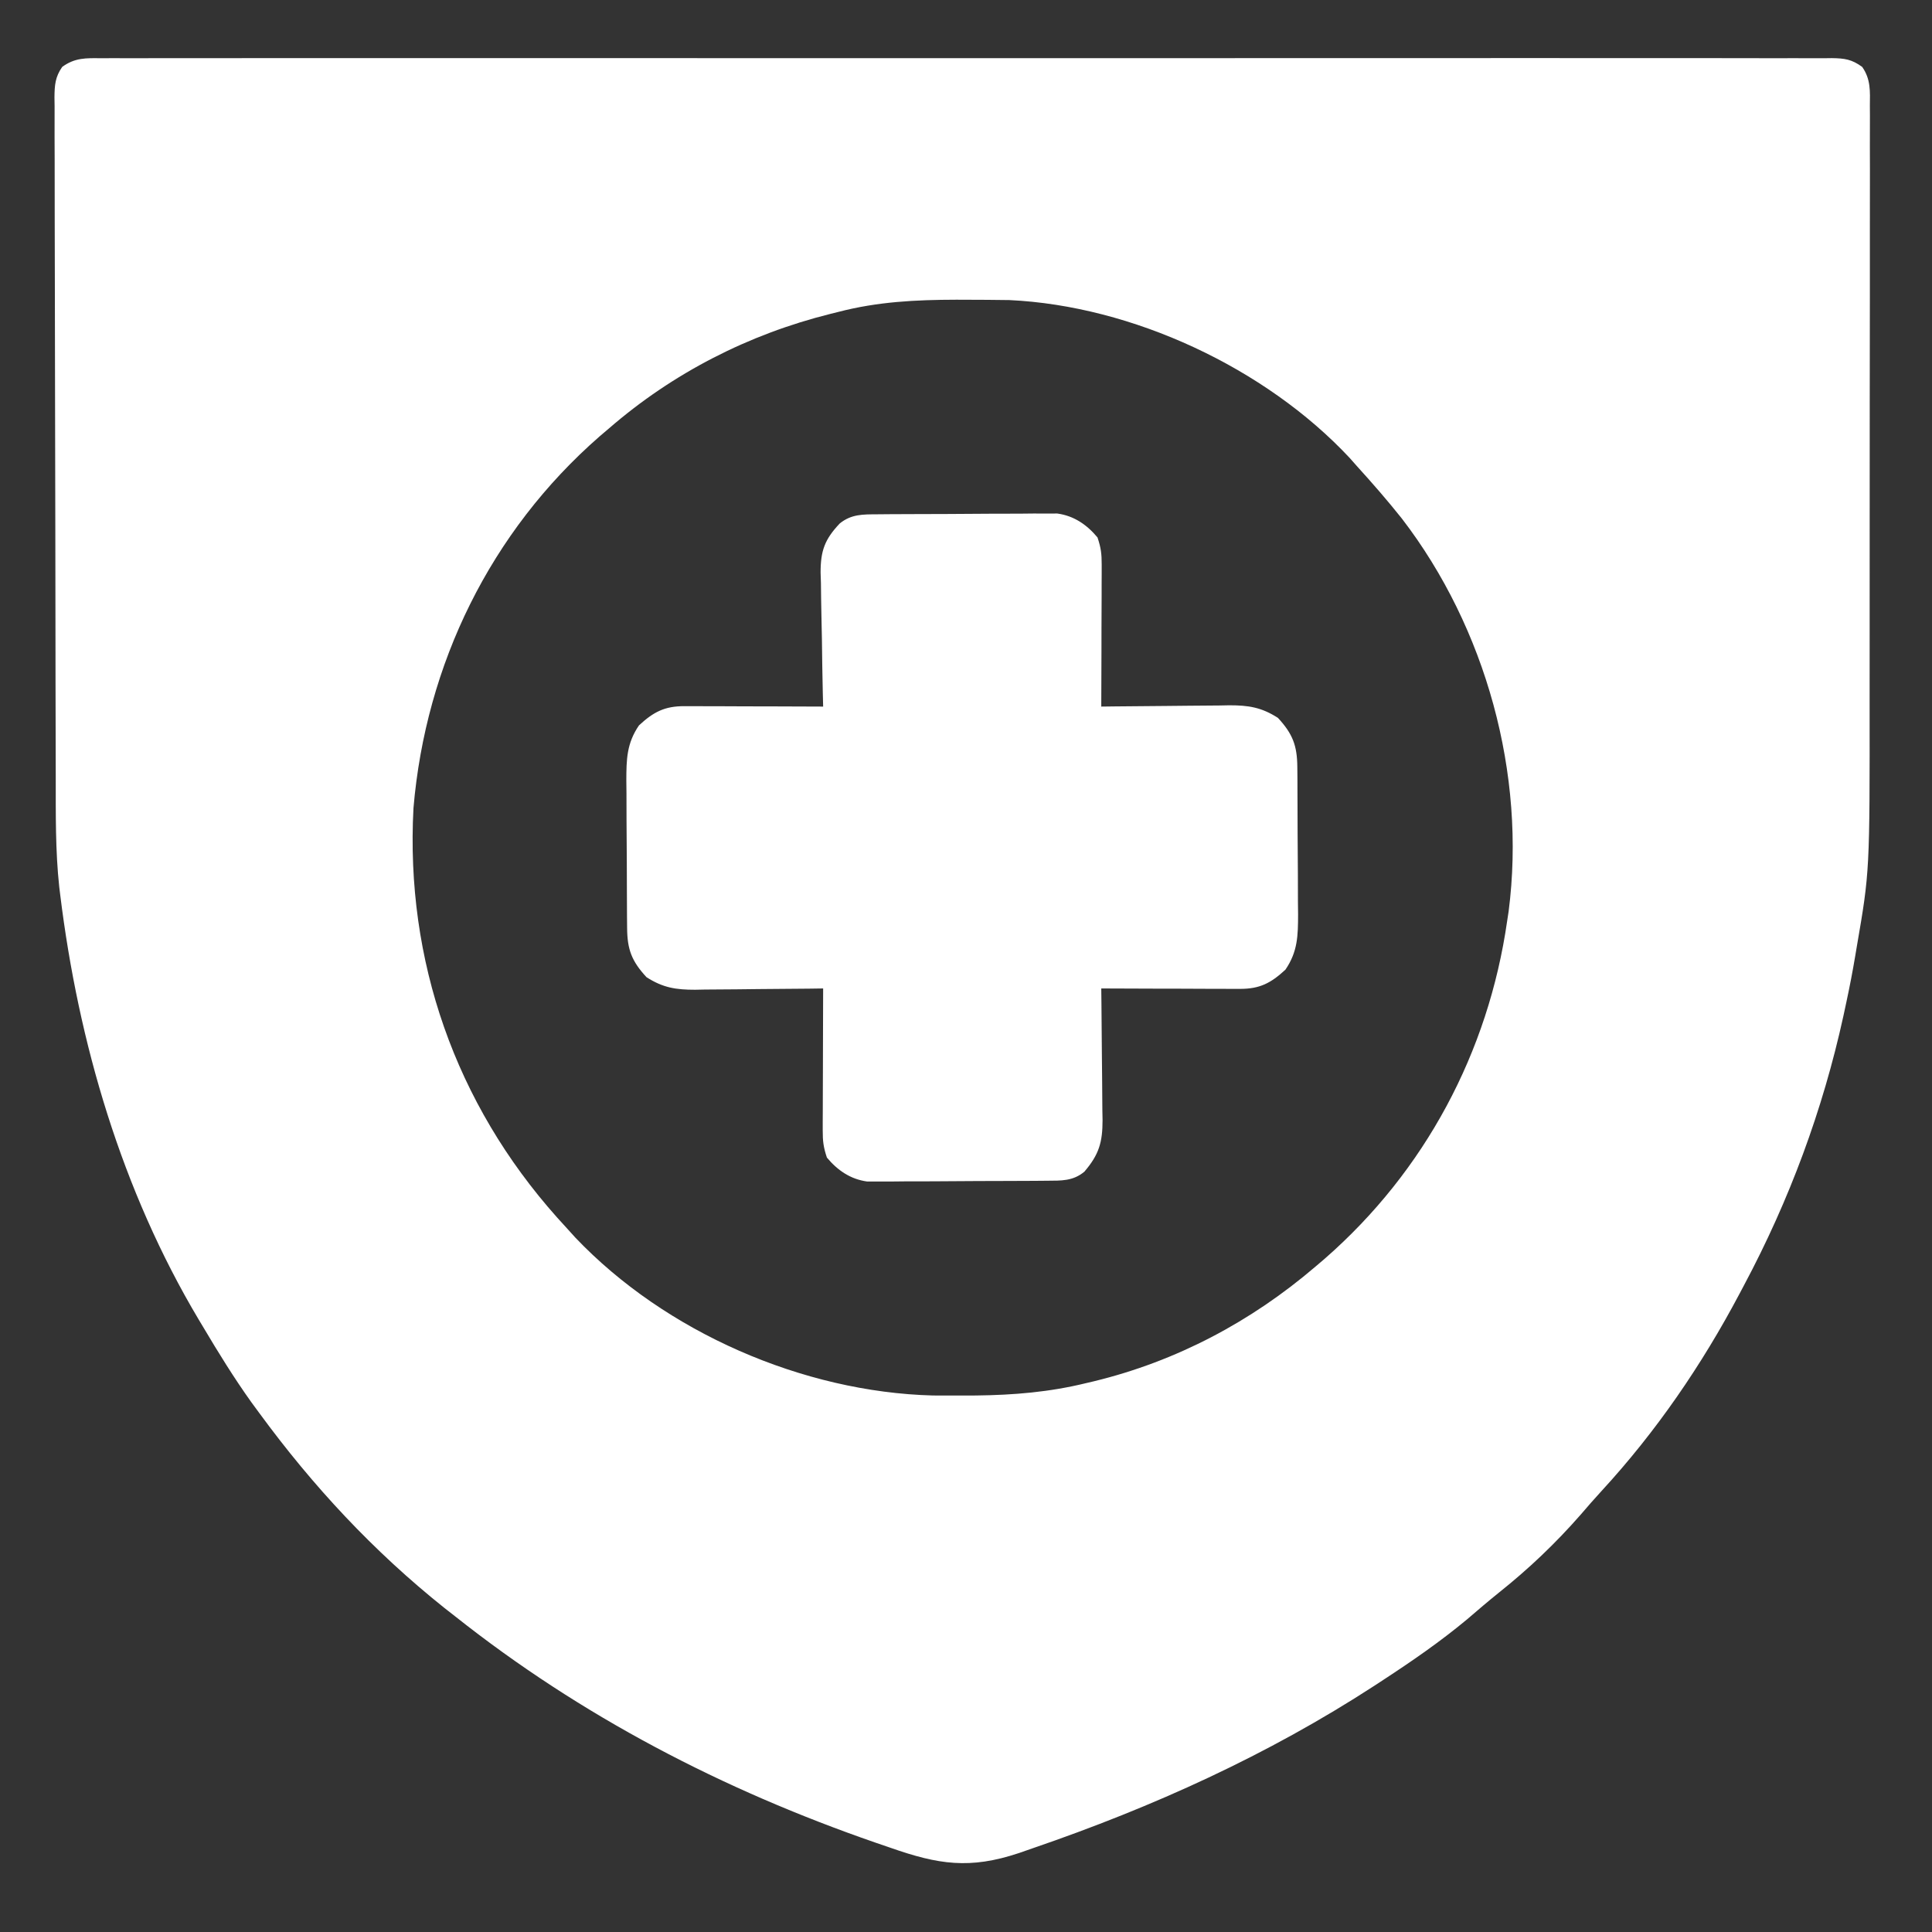
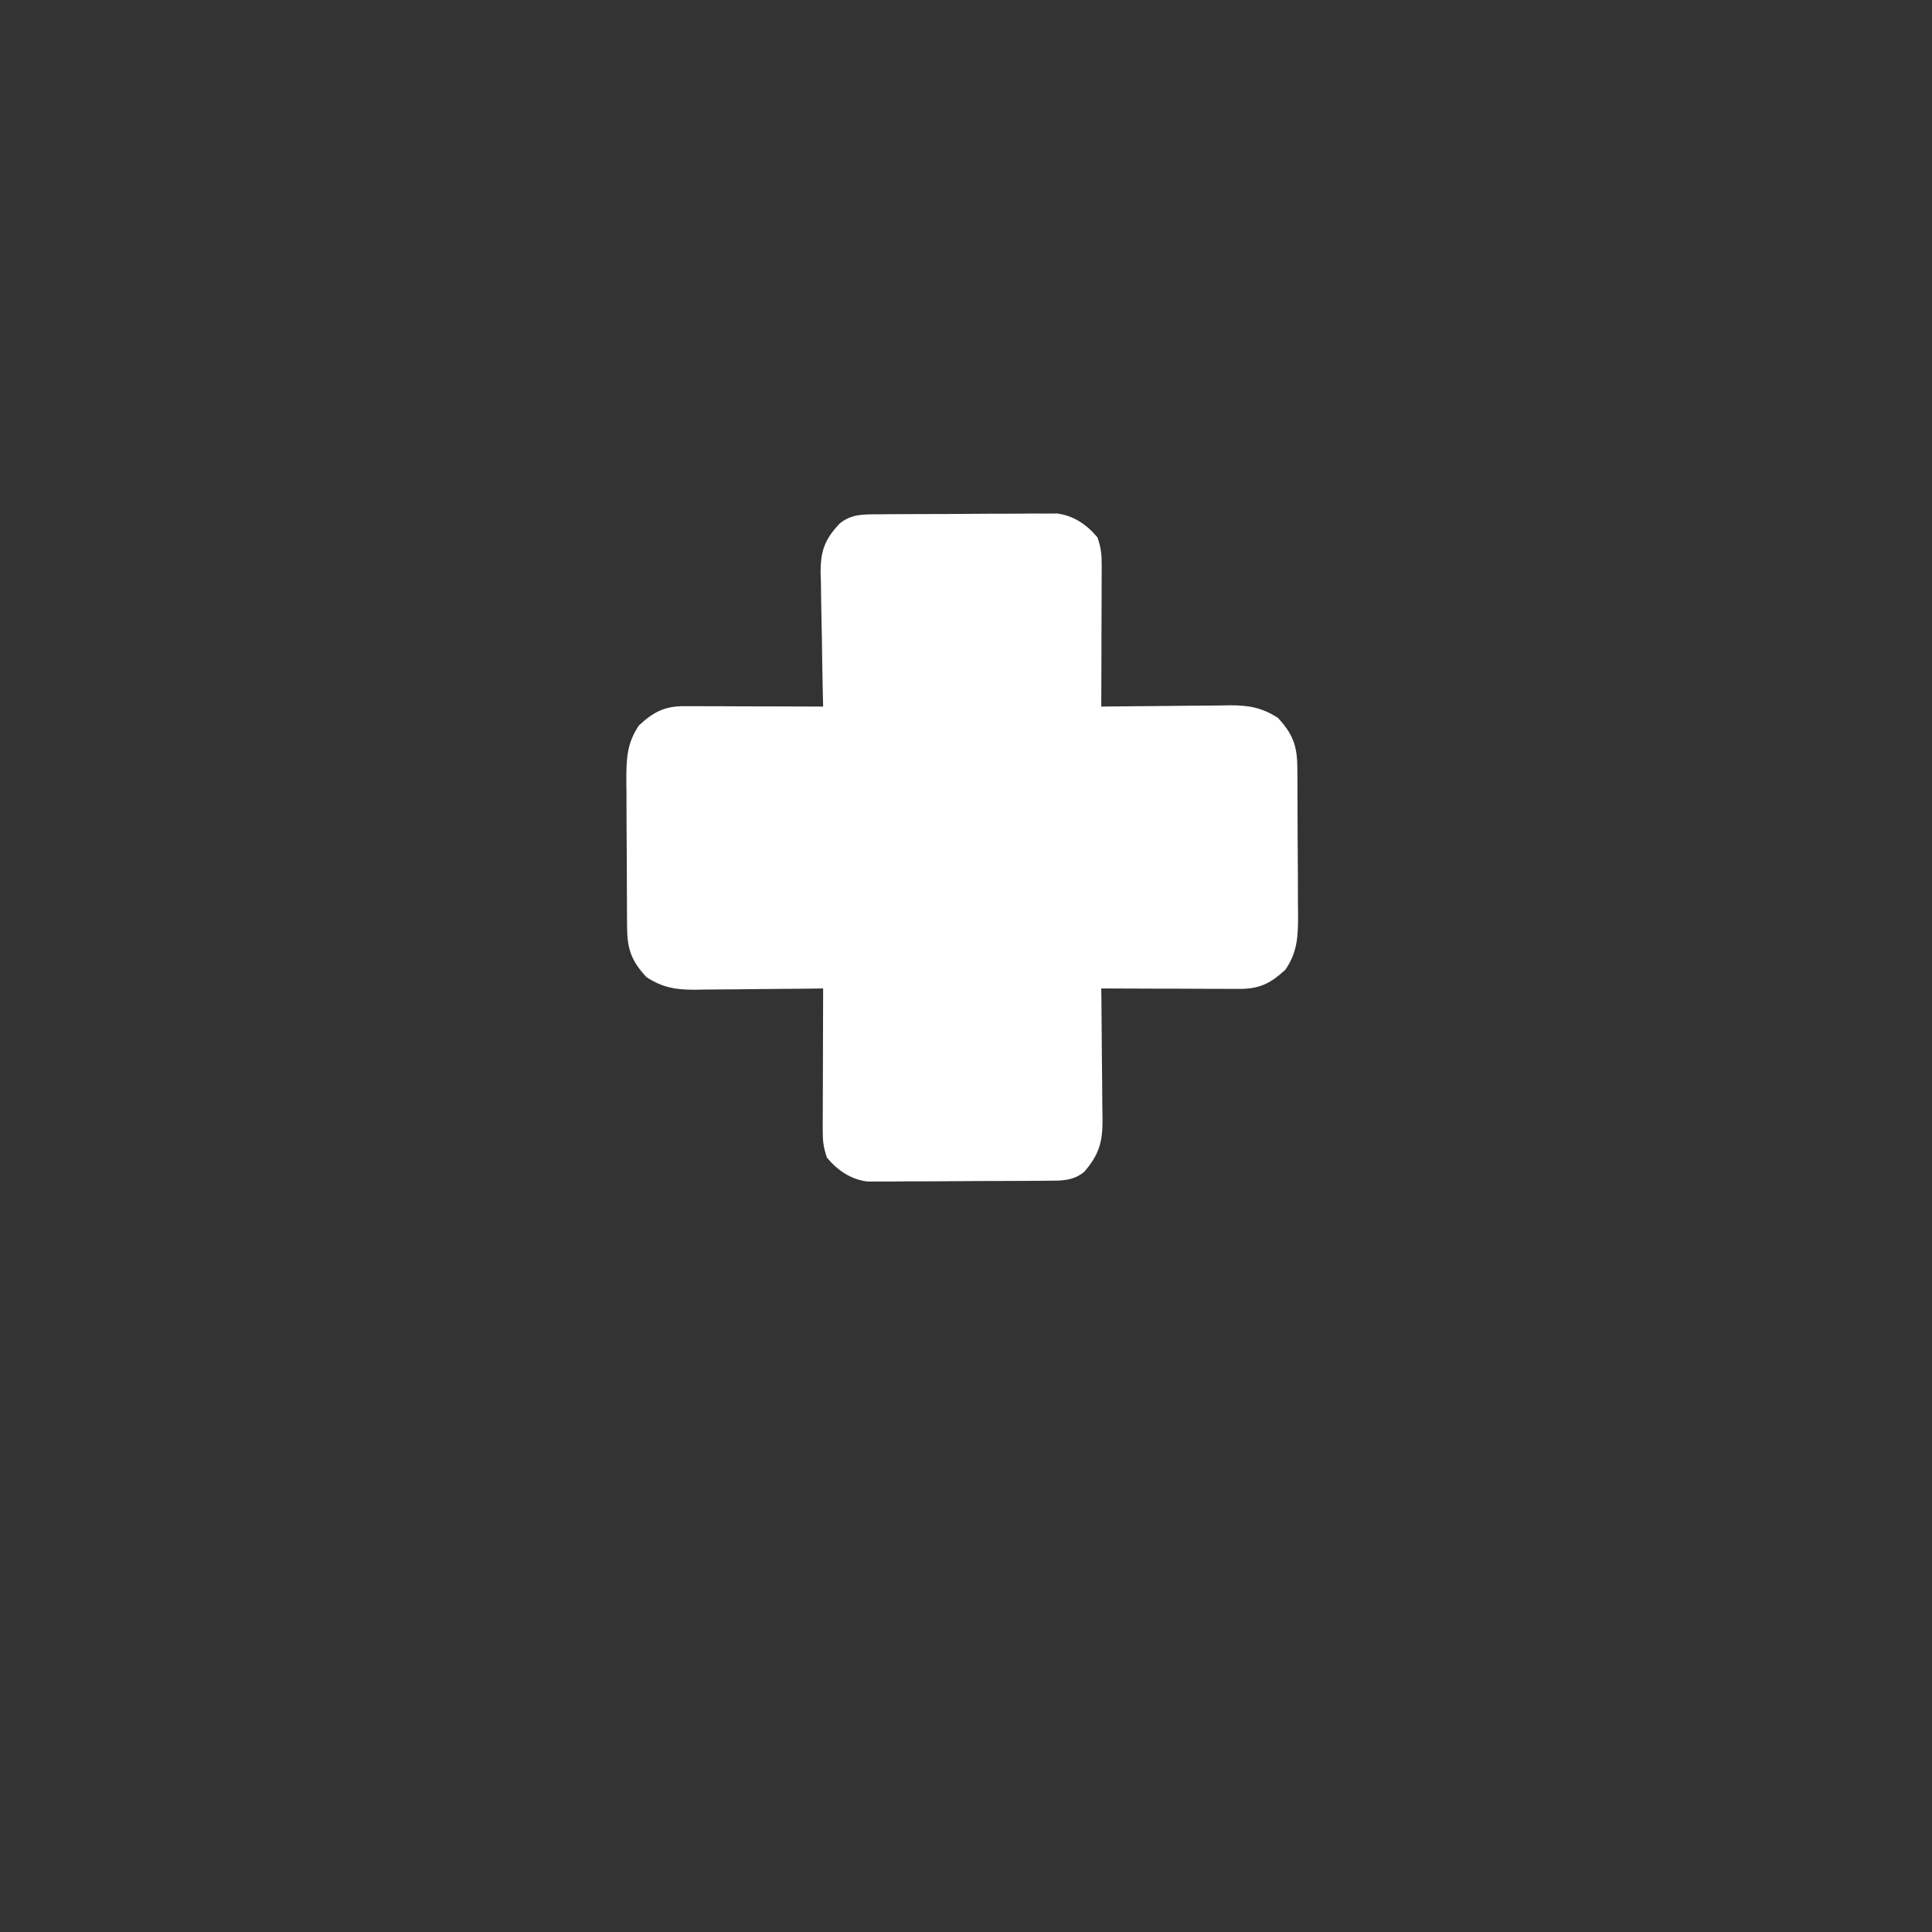
<svg xmlns="http://www.w3.org/2000/svg" width="69" height="69" viewBox="0 0 69 69" fill="none">
  <rect x="0" y="0" width="69" height="69" fill="#333333" stroke="none" />
-   <path d="M3.61 2.08C3.718 2.079 3.826 2.079 3.937 2.078C4.301 2.076 4.665 2.078 5.029 2.079C5.291 2.079 5.554 2.078 5.816 2.077C6.539 2.075 7.262 2.076 7.986 2.077C8.765 2.079 9.544 2.077 10.323 2.075C11.85 2.073 13.378 2.073 14.905 2.075C16.146 2.076 17.386 2.076 18.627 2.076C18.803 2.076 18.98 2.076 19.162 2.076C19.43 2.075 19.698 2.075 19.967 2.075C23.323 2.074 26.678 2.075 30.034 2.078C33.017 2.08 35.999 2.08 38.982 2.078C42.332 2.075 45.681 2.074 49.031 2.075C49.388 2.075 49.745 2.076 50.102 2.076C50.365 2.076 50.365 2.076 50.634 2.076C51.874 2.077 53.113 2.076 54.353 2.074C55.863 2.073 57.374 2.073 58.884 2.076C59.655 2.078 60.426 2.078 61.197 2.076C61.902 2.075 62.607 2.076 63.312 2.079C63.568 2.079 63.824 2.079 64.079 2.078C64.426 2.076 64.772 2.078 65.118 2.08C65.219 2.079 65.319 2.078 65.423 2.076C65.879 2.083 66.134 2.117 66.507 2.39C66.816 2.83 66.787 3.263 66.781 3.781C66.781 3.893 66.782 4.004 66.783 4.119C66.785 4.494 66.783 4.868 66.781 5.243C66.781 5.511 66.782 5.78 66.783 6.048C66.785 6.778 66.783 7.509 66.781 8.239C66.779 9.006 66.78 9.773 66.781 10.54C66.781 11.83 66.779 13.121 66.776 14.412C66.773 15.896 66.772 17.381 66.774 18.865C66.775 20.299 66.775 21.732 66.773 23.166C66.772 23.772 66.772 24.379 66.772 24.986C66.777 31.124 66.777 31.124 66.311 33.826C66.294 33.926 66.277 34.026 66.26 34.13C66.167 34.686 66.061 35.237 65.942 35.789C65.907 35.951 65.873 36.112 65.837 36.279C65.097 39.654 63.909 42.858 62.284 45.906C62.233 46.002 62.183 46.098 62.13 46.197C60.781 48.746 59.15 51.13 57.194 53.254C56.941 53.529 56.696 53.81 56.453 54.094C55.56 55.115 54.597 56.031 53.536 56.876C53.148 57.188 52.771 57.511 52.393 57.836C51.441 58.628 50.434 59.323 49.398 60C49.295 60.068 49.191 60.136 49.085 60.205C45.273 62.682 41.182 64.535 36.889 66.007C36.724 66.065 36.558 66.123 36.387 66.182C34.638 66.763 33.522 66.595 31.797 65.99C31.618 65.929 31.439 65.867 31.26 65.806C25.824 63.925 20.754 61.296 16.244 57.718C16.123 57.624 16.002 57.529 15.878 57.432C13.341 55.407 11.179 53.083 9.264 50.47C9.171 50.344 9.078 50.218 8.983 50.088C8.359 49.216 7.797 48.305 7.25 47.383C7.199 47.298 7.148 47.213 7.095 47.125C4.351 42.522 2.799 37.245 2.149 31.946C2.138 31.858 2.127 31.769 2.116 31.677C1.975 30.375 1.993 29.069 1.991 27.76C1.991 27.487 1.99 27.214 1.989 26.941C1.986 26.049 1.985 25.158 1.983 24.267C1.983 23.959 1.982 23.651 1.982 23.344C1.979 21.9 1.977 20.457 1.976 19.014C1.975 17.348 1.971 15.682 1.966 14.017C1.962 12.728 1.96 11.439 1.959 10.15C1.959 9.381 1.958 8.611 1.954 7.842C1.951 7.12 1.951 6.397 1.952 5.675C1.952 5.409 1.951 5.144 1.949 4.879C1.947 4.517 1.948 4.156 1.95 3.794C1.948 3.688 1.947 3.583 1.945 3.474C1.95 3.041 1.97 2.749 2.222 2.389C2.674 2.059 3.071 2.073 3.61 2.08ZM29.935 11.141C29.844 11.163 29.754 11.186 29.661 11.209C26.73 11.94 24.031 13.322 21.747 15.302C21.637 15.396 21.527 15.489 21.414 15.585C17.518 18.987 15.205 23.718 14.767 28.859C14.475 34.309 16.267 39.41 19.894 43.479C20.02 43.617 20.145 43.755 20.27 43.893C20.363 43.995 20.455 44.097 20.55 44.202C23.763 47.577 28.674 49.717 33.317 49.839C33.652 49.842 33.987 49.842 34.322 49.841C34.499 49.84 34.676 49.84 34.858 49.839C36.208 49.823 37.483 49.718 38.794 49.396C38.886 49.374 38.977 49.353 39.071 49.331C42.016 48.615 44.685 47.201 46.982 45.235C47.092 45.142 47.202 45.048 47.315 44.951C50.889 41.827 53.156 37.58 53.828 32.886C53.854 32.717 53.854 32.717 53.88 32.545C54.511 27.653 53.066 22.424 50.069 18.523C49.555 17.876 49.014 17.256 48.458 16.644C48.372 16.547 48.286 16.45 48.198 16.35C45.193 13.137 40.442 10.921 36.047 10.717C35.514 10.71 34.981 10.705 34.448 10.705C34.304 10.705 34.304 10.705 34.156 10.704C32.708 10.707 31.343 10.774 29.935 11.141Z" fill="white" />
  <path d="M31.331 18.368C31.554 18.366 31.554 18.366 31.781 18.364C31.941 18.363 32.101 18.363 32.266 18.362C32.431 18.361 32.596 18.36 32.765 18.36C33.114 18.358 33.462 18.358 33.811 18.357C34.345 18.356 34.878 18.352 35.412 18.347C35.75 18.346 36.089 18.346 36.427 18.345C36.587 18.344 36.747 18.342 36.911 18.34C37.135 18.341 37.135 18.341 37.363 18.341C37.494 18.341 37.625 18.34 37.76 18.34C38.354 18.421 38.815 18.737 39.197 19.195C39.32 19.565 39.347 19.78 39.346 20.161C39.346 20.33 39.346 20.33 39.346 20.503C39.346 20.624 39.345 20.745 39.344 20.87C39.344 20.994 39.344 21.119 39.344 21.247C39.343 21.645 39.341 22.043 39.339 22.441C39.339 22.711 39.338 22.981 39.338 23.251C39.336 23.912 39.334 24.573 39.331 25.235C39.493 25.233 39.656 25.231 39.823 25.229C40.428 25.221 41.033 25.217 41.638 25.213C41.9 25.211 42.161 25.208 42.422 25.205C42.799 25.2 43.175 25.197 43.552 25.196C43.726 25.192 43.726 25.192 43.904 25.189C44.585 25.189 45.05 25.259 45.64 25.638C46.169 26.21 46.327 26.628 46.333 27.398C46.334 27.537 46.335 27.677 46.337 27.821C46.337 28.048 46.337 28.048 46.338 28.279C46.339 28.434 46.34 28.59 46.34 28.75C46.342 29.079 46.343 29.408 46.343 29.737C46.344 30.24 46.349 30.743 46.353 31.246C46.354 31.565 46.354 31.885 46.355 32.205C46.357 32.355 46.358 32.505 46.36 32.66C46.358 33.415 46.349 33.986 45.908 34.631C45.388 35.112 44.99 35.319 44.283 35.317C44.118 35.317 44.118 35.317 43.95 35.317C43.831 35.317 43.713 35.316 43.591 35.315C43.47 35.315 43.348 35.315 43.223 35.315C42.834 35.314 42.446 35.312 42.057 35.31C41.794 35.31 41.531 35.309 41.268 35.309C40.622 35.307 39.977 35.305 39.331 35.302C39.333 35.469 39.335 35.637 39.337 35.809C39.345 36.431 39.349 37.052 39.353 37.674C39.355 37.943 39.358 38.212 39.361 38.48C39.366 38.867 39.369 39.254 39.37 39.641C39.372 39.761 39.374 39.881 39.377 40.004C39.377 40.795 39.251 41.235 38.727 41.846C38.321 42.184 37.903 42.166 37.398 42.169C37.25 42.171 37.101 42.172 36.949 42.173C36.788 42.174 36.628 42.175 36.463 42.175C36.298 42.176 36.134 42.177 35.964 42.177C35.615 42.179 35.267 42.179 34.918 42.18C34.384 42.181 33.851 42.185 33.318 42.19C32.979 42.191 32.64 42.191 32.302 42.192C32.142 42.194 31.983 42.195 31.818 42.197C31.594 42.196 31.594 42.196 31.366 42.196C31.235 42.196 31.104 42.197 30.97 42.197C30.375 42.116 29.914 41.8 29.532 41.342C29.409 40.972 29.382 40.757 29.383 40.377C29.383 40.264 29.383 40.151 29.383 40.035C29.384 39.913 29.384 39.792 29.385 39.667C29.385 39.543 29.385 39.418 29.386 39.29C29.386 38.892 29.388 38.494 29.39 38.096C29.39 37.826 29.391 37.556 29.392 37.286C29.393 36.625 29.395 35.964 29.398 35.302C29.154 35.305 29.154 35.305 28.906 35.309C28.301 35.316 27.696 35.32 27.091 35.324C26.83 35.326 26.568 35.329 26.307 35.333C25.93 35.337 25.554 35.34 25.177 35.341C25.003 35.345 25.003 35.345 24.825 35.348C24.144 35.348 23.679 35.279 23.089 34.899C22.56 34.327 22.402 33.909 22.397 33.14C22.395 33 22.394 32.86 22.393 32.716C22.392 32.565 22.392 32.414 22.391 32.258C22.39 32.103 22.389 31.948 22.389 31.787C22.387 31.458 22.387 31.129 22.386 30.8C22.385 30.297 22.381 29.794 22.376 29.291C22.375 28.972 22.375 28.652 22.374 28.332C22.372 28.182 22.371 28.032 22.369 27.877C22.371 27.122 22.38 26.551 22.821 25.906C23.341 25.425 23.739 25.218 24.446 25.22C24.611 25.22 24.611 25.22 24.779 25.22C24.957 25.221 24.957 25.221 25.138 25.222C25.32 25.222 25.32 25.222 25.506 25.222C25.895 25.223 26.283 25.225 26.672 25.227C26.935 25.227 27.198 25.228 27.462 25.228C28.107 25.23 28.753 25.232 29.398 25.235C29.394 25.065 29.39 24.895 29.385 24.72C29.371 24.087 29.361 23.454 29.354 22.821C29.35 22.547 29.344 22.273 29.337 22C29.328 21.606 29.323 21.212 29.319 20.817C29.315 20.696 29.311 20.575 29.307 20.45C29.306 19.672 29.454 19.262 29.991 18.695C30.408 18.359 30.819 18.371 31.331 18.368Z" fill="white" />
</svg>